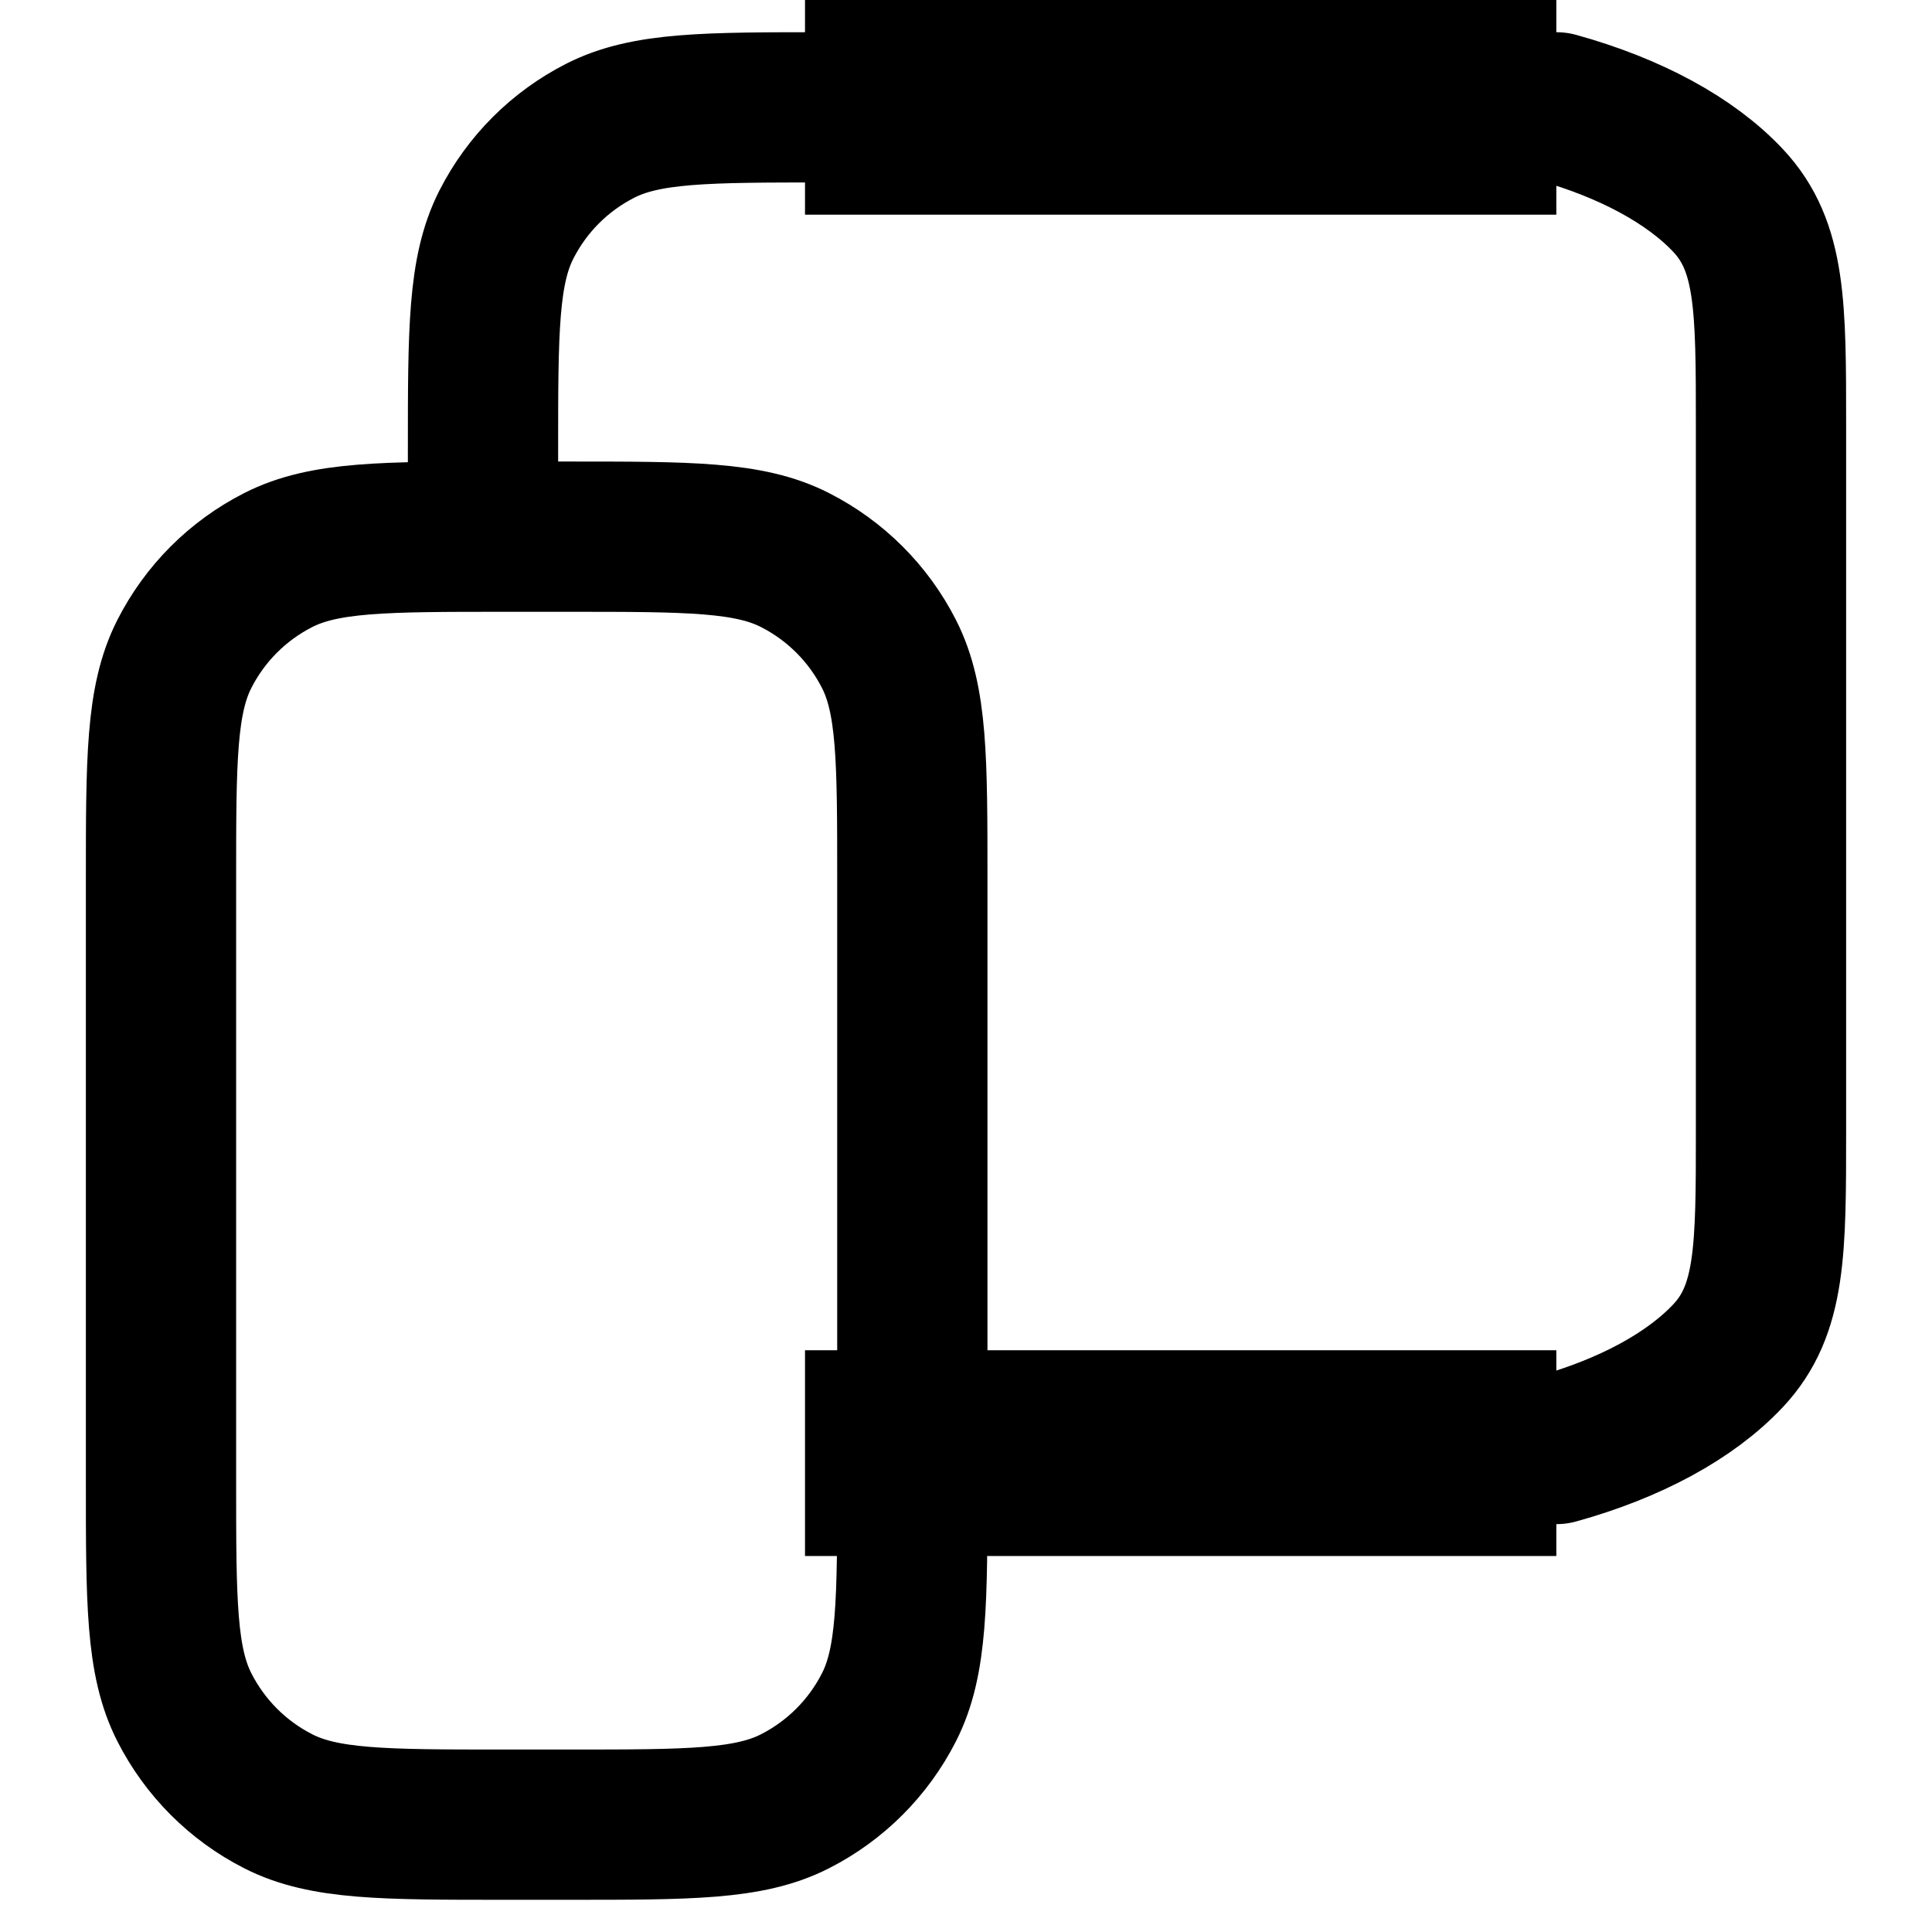
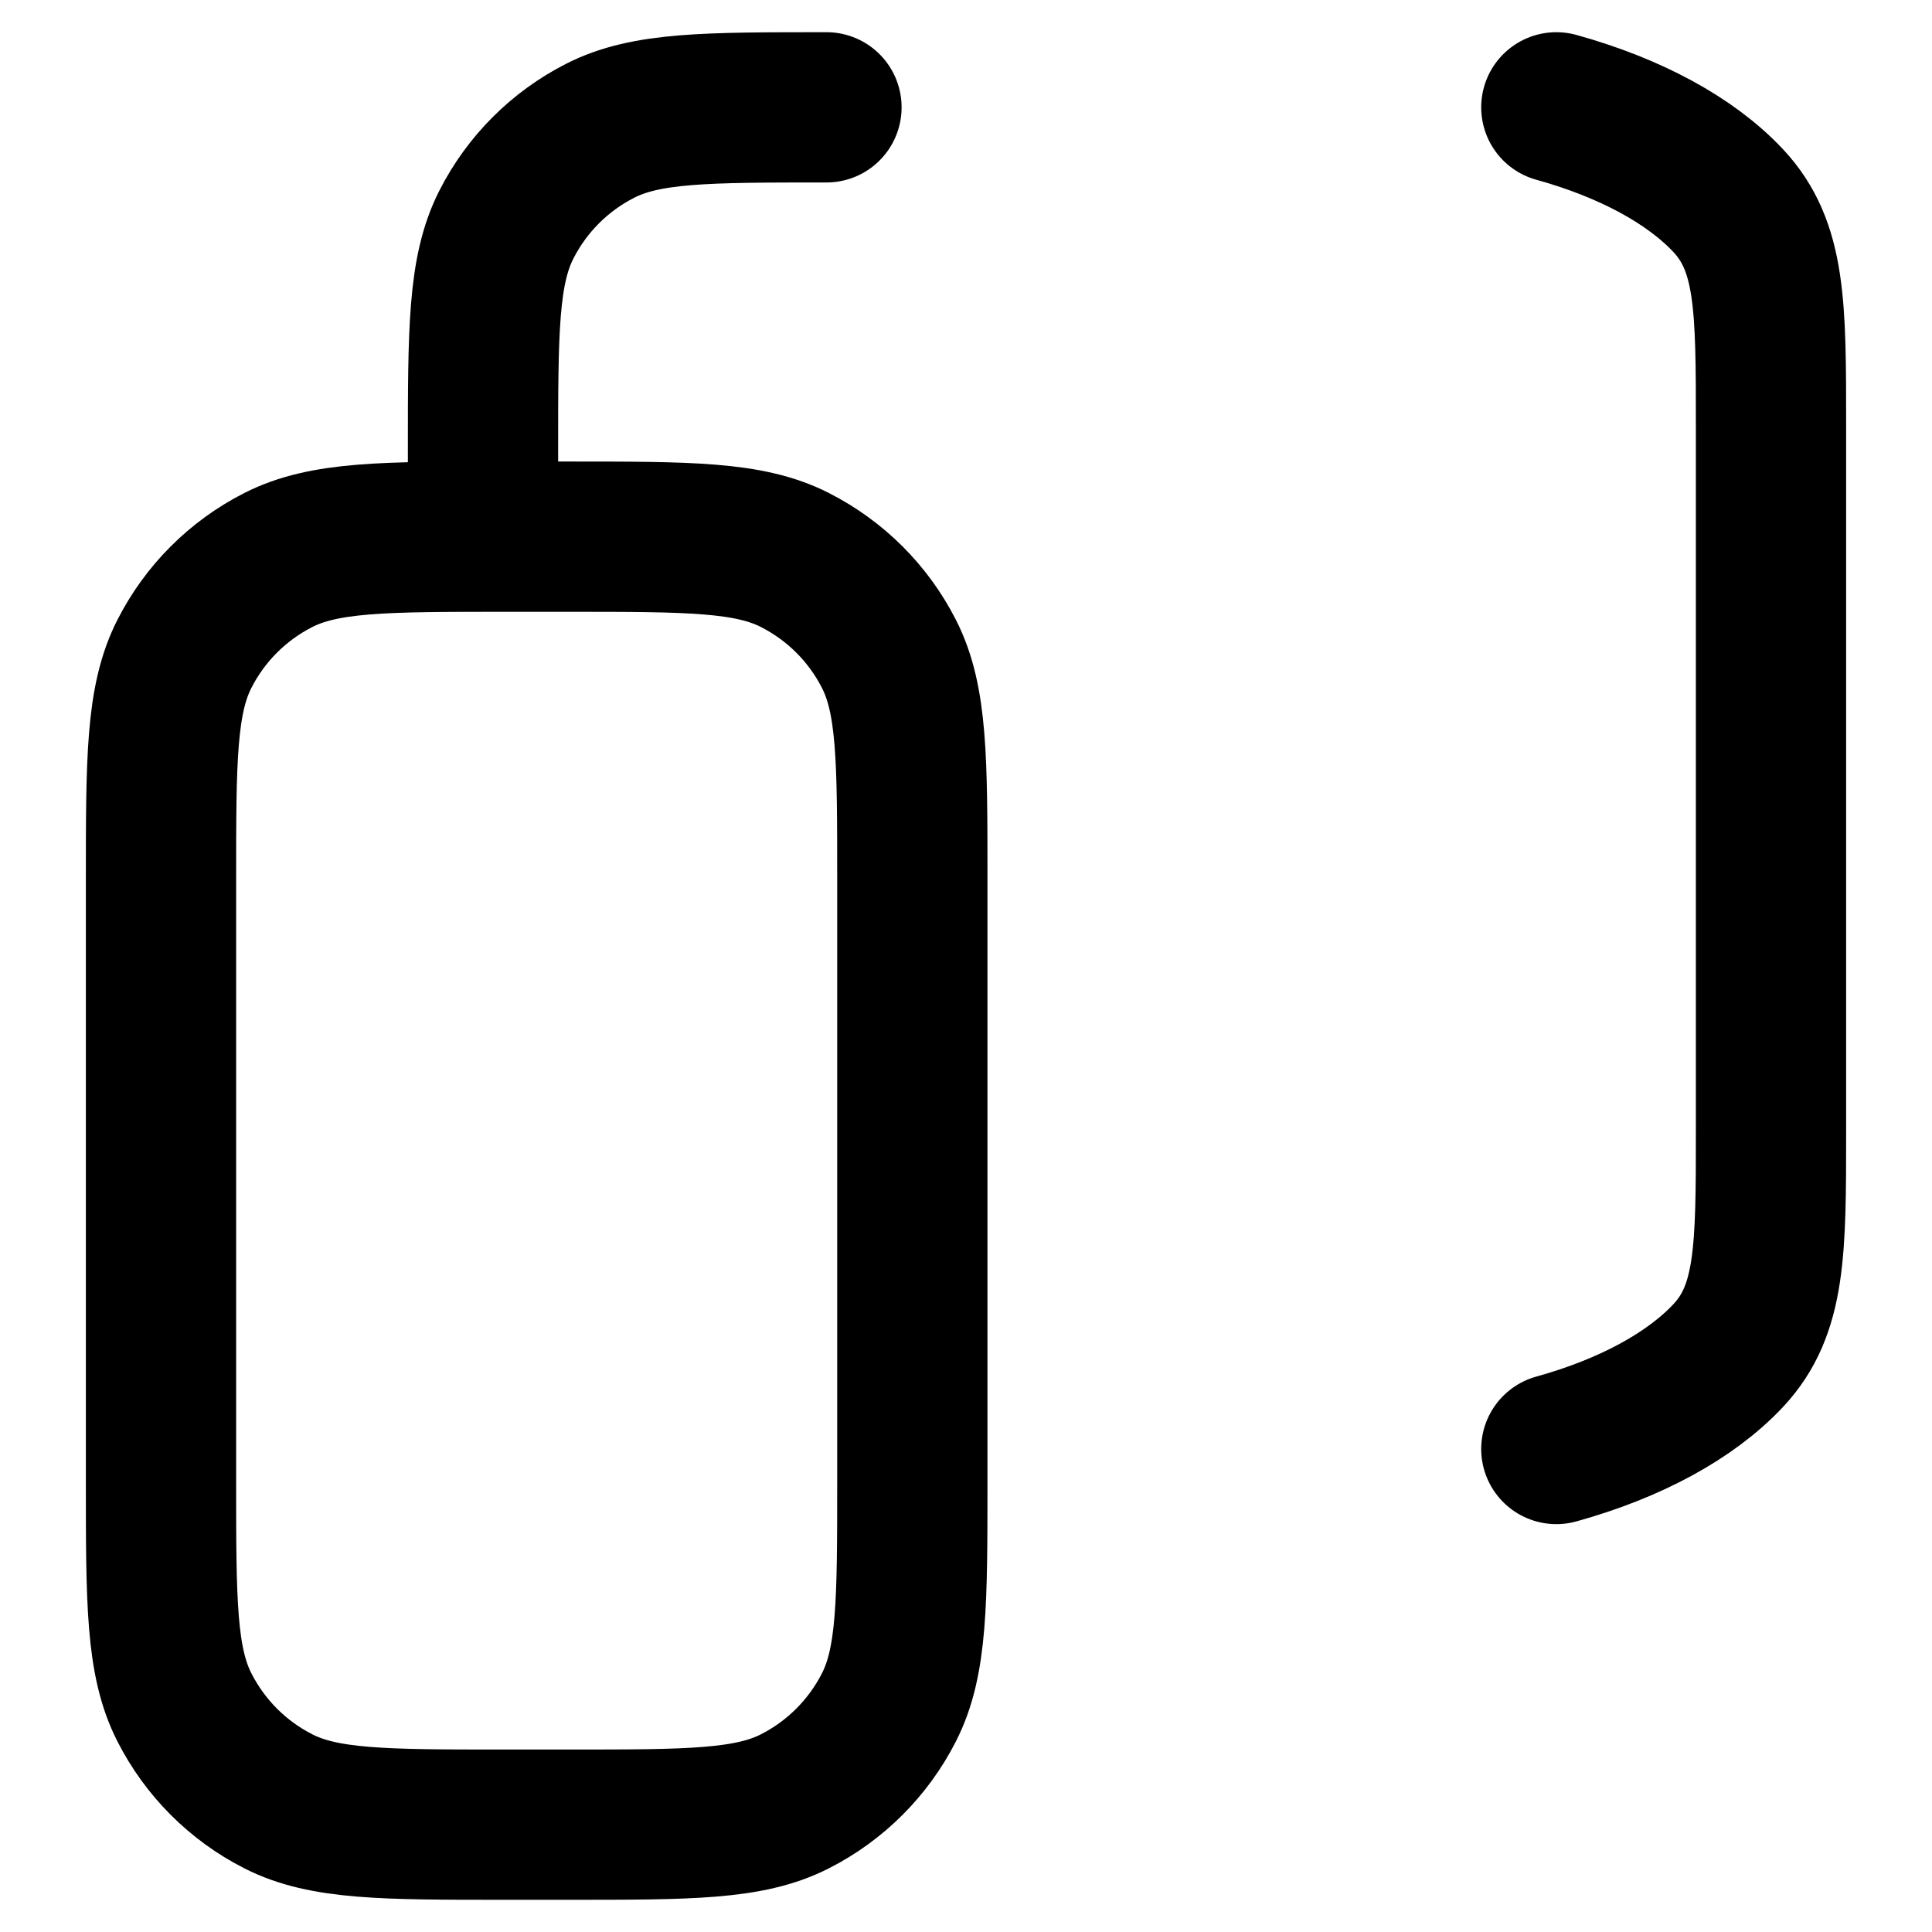
<svg xmlns="http://www.w3.org/2000/svg" width="400" height="400" viewBox="0 0 17 18" fill="none">
  <g clip-path="url(#clip0_45_45)">
    <path d="M4 4.5V4.2C4 3.08 4 2.52 4.218 2.092C4.41 1.715 4.715 1.41 5.092 1.218C5.52 1 6.08 1 7.2 1M1 13.8V8.2C1 7.08 1 6.52 1.218 6.092C1.41 5.715 1.715 5.41 2.092 5.218C2.52 5 3.08 5 4.2 5H4.8C5.92 5 6.48 5 6.907 5.218C7.284 5.41 7.59 5.715 7.782 6.092C8 6.519 8 7.079 8 8.197V13.803C8 14.921 8 15.48 7.782 15.907C7.59 16.284 7.284 16.59 6.907 16.782C6.48 17 5.921 17 4.803 17H4.197C3.079 17 2.519 17 2.092 16.782C1.715 16.59 1.41 16.284 1.218 15.907C1 15.48 1 14.92 1 13.8Z" stroke="black" stroke-width="1.4" stroke-linecap="round" stroke-linejoin="round" />
    <path d="M14 1C14.689 1.191 15.25 1.495 15.601 1.869C16 2.295 16 2.851 16 3.964V10.536C16 11.648 16 12.204 15.601 12.63C15.25 13.004 14.689 13.309 14 13.5" stroke="black" stroke-width="1.4" stroke-linecap="round" stroke-linejoin="round" />
-     <rect x="7" width="7" height="2" fill="black" />
-     <rect x="7" y="12.58" width="7" height="1.917" fill="black" />
  </g>
  <defs>
    <clipPath id="clip0_45_45">
      <rect width="17" height="18" fill="white" />
    </clipPath>
  </defs>
</svg>